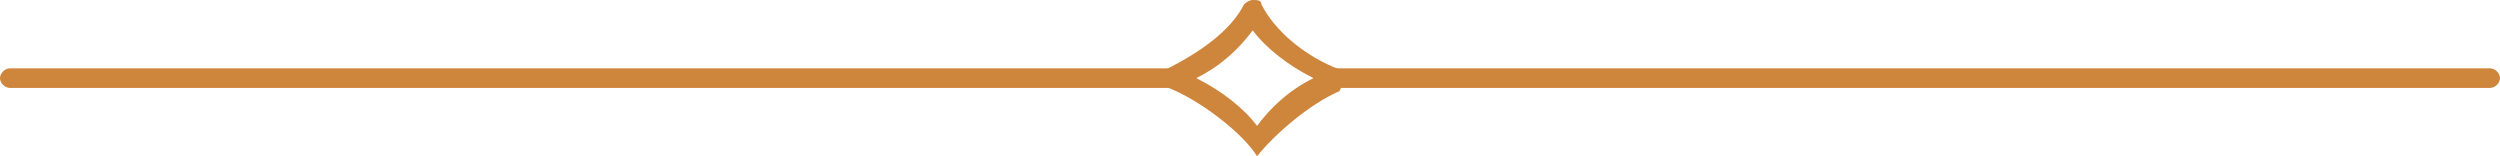
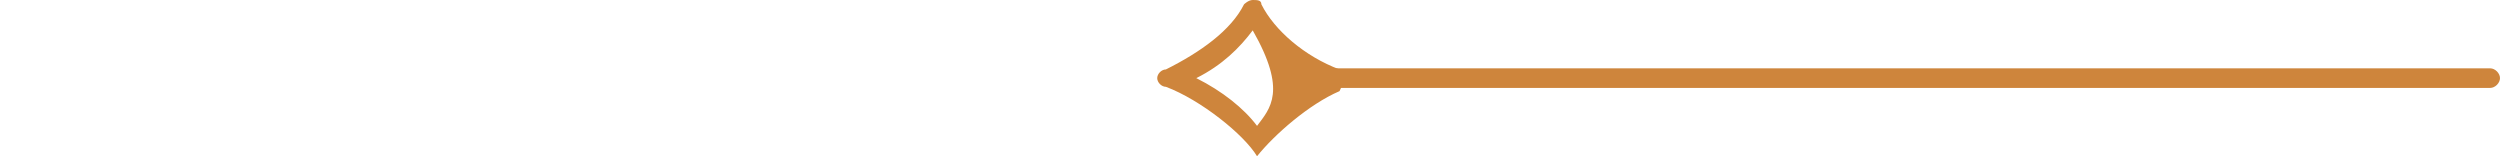
<svg xmlns="http://www.w3.org/2000/svg" width="160" height="10" viewBox="0 0 160 10" fill="none">
  <path d="M159.373 4.373C159.687 4.373 160 4.687 160 5C160 5.313 159.687 5.627 159.373 5.627C105.471 5.627 113.882 5.627 84.737 5.627C84.423 5.627 84.11 5.313 84.11 5C84.11 4.687 84.423 4.373 84.737 4.373C113.882 4.373 105.471 4.373 159.373 4.373Z" fill="#CE853C" />
-   <path d="M75.889 4.373C76.203 4.373 76.516 4.687 76.516 5C76.516 5.313 76.203 5.627 75.889 5.627C21.674 5.627 30.085 5.627 0.627 5.627C0.314 5.627 1.52177e-05 5.313 1.52314e-05 5C1.52451e-05 4.687 0.314 4.373 0.627 4.373C29.772 4.373 21.674 4.373 75.889 4.373Z" fill="#CE853C" />
-   <path d="M85.729 5.833C86.007 5.833 86.007 5.833 85.729 5.833C86.007 5.278 86.007 5 85.729 4.444C83.507 3.611 81.562 1.944 80.729 0.278C80.729 6.73633e-06 80.451 6.75401e-06 80.174 6.74188e-06C79.896 6.72972e-06 79.618 0.278 79.618 0.278C78.785 1.944 76.84 3.333 74.618 4.444C74.341 4.444 74.062 4.722 74.062 5C74.062 5.278 74.341 5.556 74.618 5.556C76.84 6.389 79.618 8.611 80.451 10C81.562 8.611 83.785 6.667 85.729 5.833ZM76.563 5C78.229 4.167 79.34 3.056 80.174 1.944C81.007 3.056 82.396 4.167 84.062 5C82.396 5.833 81.285 6.944 80.451 8.056C79.618 6.944 78.229 5.833 76.563 5Z" fill="#CE853C" />
+   <path d="M85.729 5.833C86.007 5.833 86.007 5.833 85.729 5.833C86.007 5.278 86.007 5 85.729 4.444C83.507 3.611 81.562 1.944 80.729 0.278C80.729 6.73633e-06 80.451 6.75401e-06 80.174 6.74188e-06C79.896 6.72972e-06 79.618 0.278 79.618 0.278C78.785 1.944 76.84 3.333 74.618 4.444C74.341 4.444 74.062 4.722 74.062 5C74.062 5.278 74.341 5.556 74.618 5.556C76.84 6.389 79.618 8.611 80.451 10C81.562 8.611 83.785 6.667 85.729 5.833ZM76.563 5C78.229 4.167 79.34 3.056 80.174 1.944C82.396 5.833 81.285 6.944 80.451 8.056C79.618 6.944 78.229 5.833 76.563 5Z" fill="#CE853C" />
</svg>